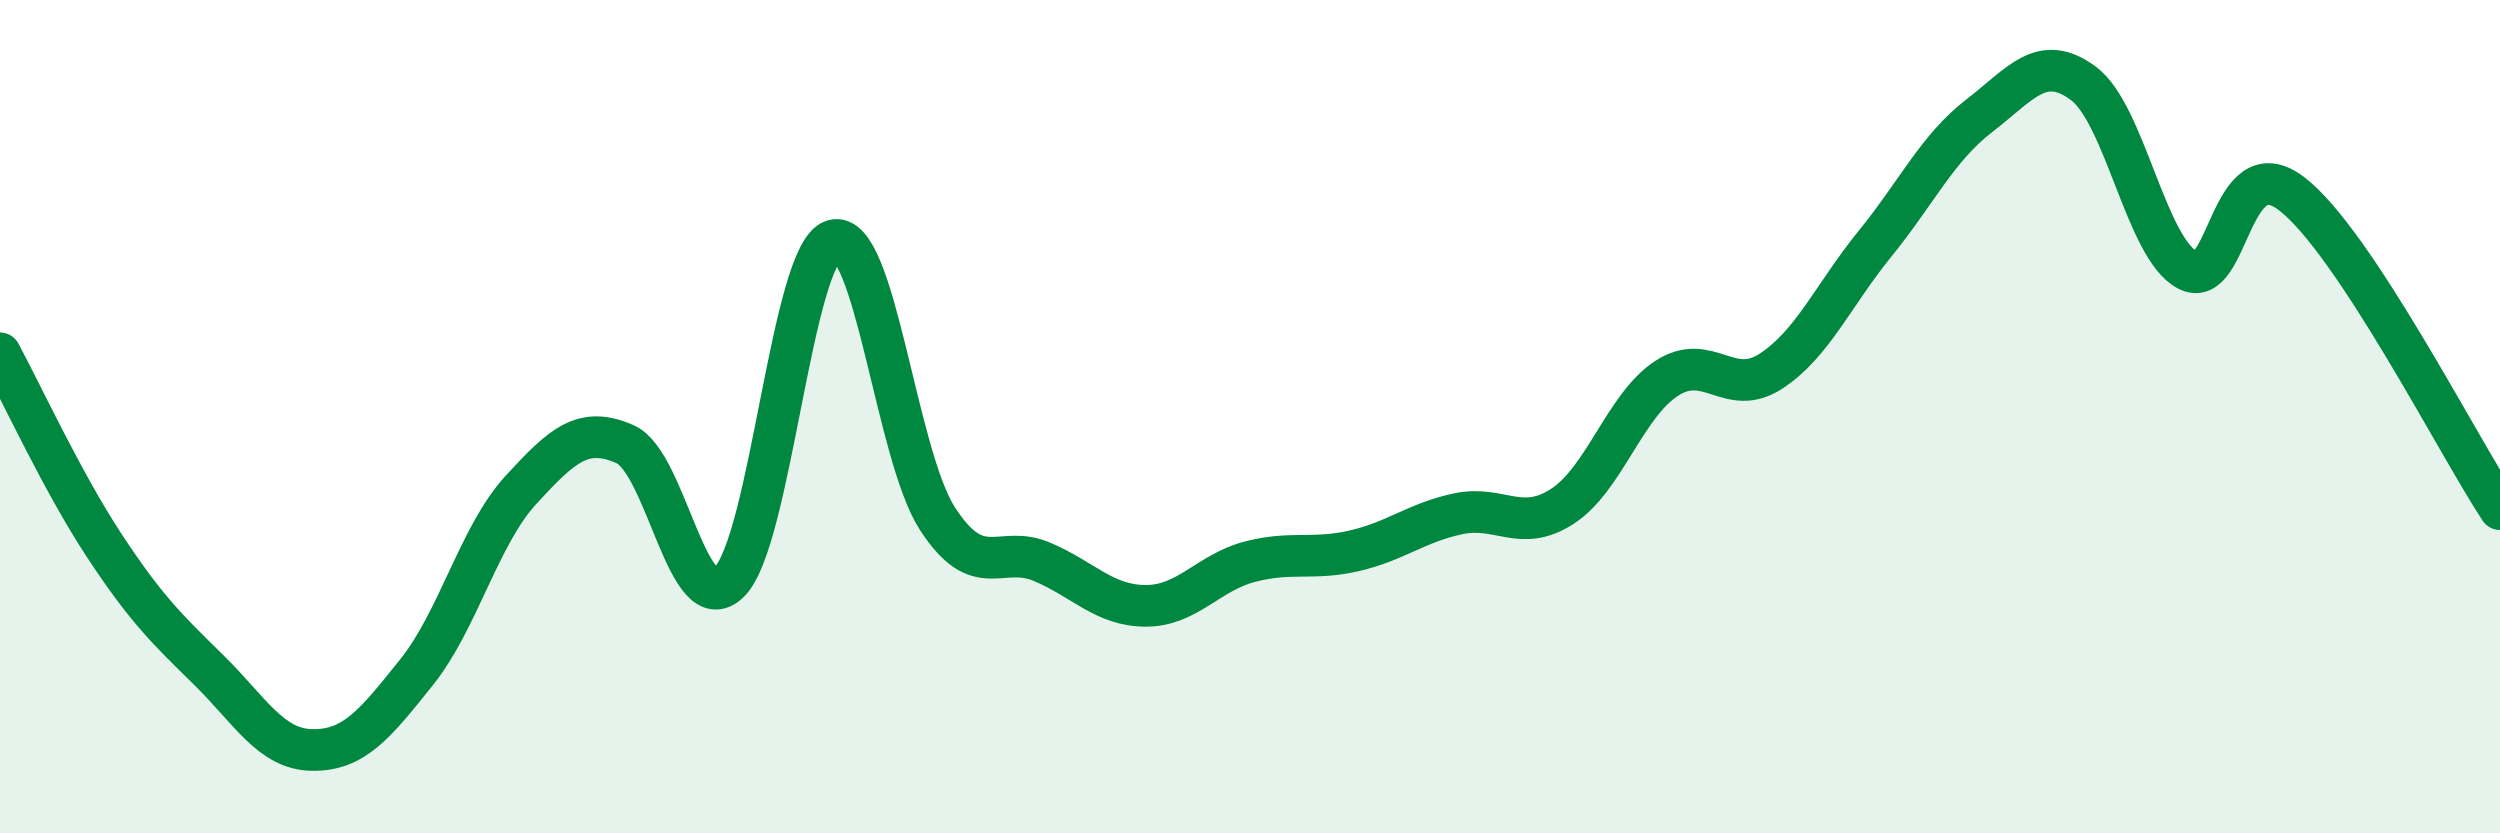
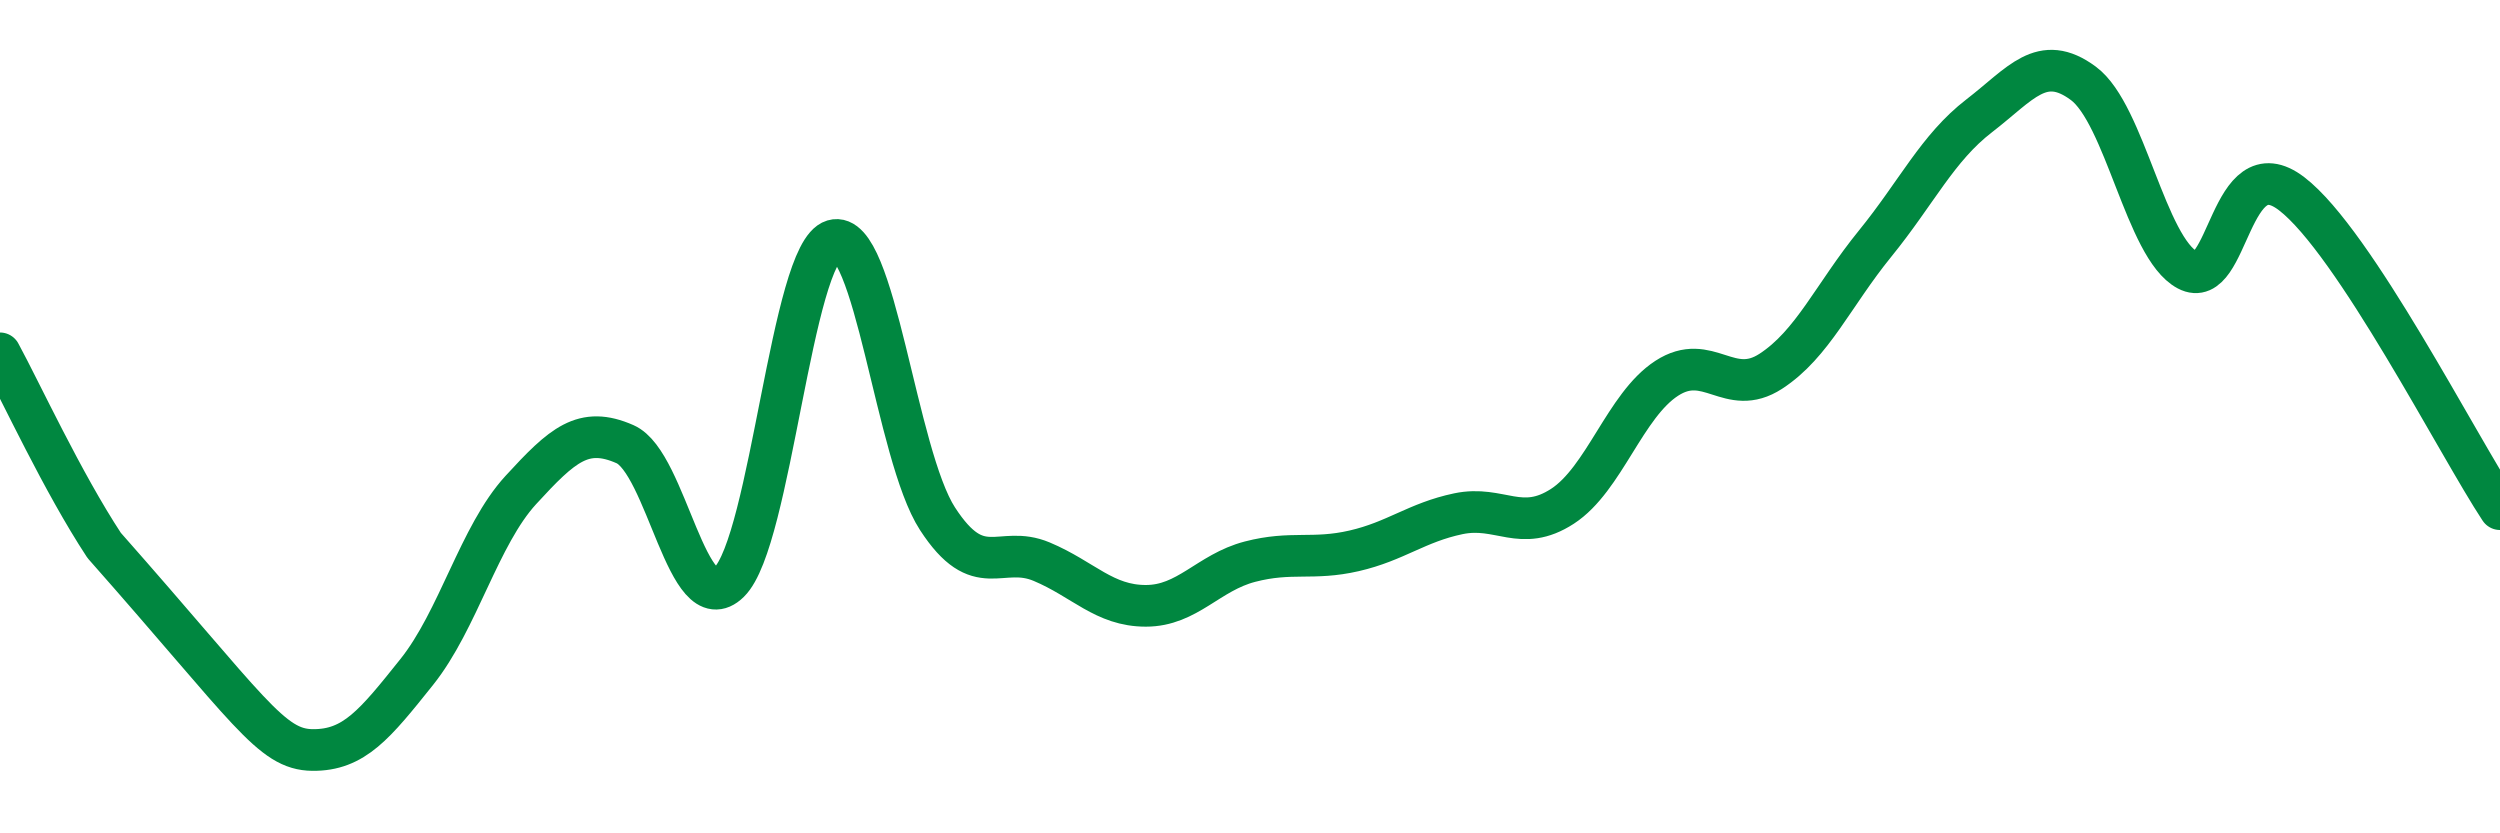
<svg xmlns="http://www.w3.org/2000/svg" width="60" height="20" viewBox="0 0 60 20">
-   <path d="M 0,8.48 C 0.5,9.4 1.5,11.57 2.5,13.09 C 3.5,14.61 4,15.09 5,16.07 C 6,17.05 6.5,17.99 7.5,18 C 8.5,18.01 9,17.38 10,16.13 C 11,14.88 11.5,12.85 12.5,11.76 C 13.5,10.67 14,10.22 15,10.66 C 16,11.1 16.5,14.95 17.5,13.97 C 18.5,12.99 19,6.07 20,5.77 C 21,5.47 21.5,10.91 22.5,12.45 C 23.5,13.99 24,13.06 25,13.48 C 26,13.9 26.5,14.54 27.5,14.54 C 28.5,14.54 29,13.74 30,13.48 C 31,13.22 31.5,13.45 32.5,13.22 C 33.5,12.99 34,12.54 35,12.33 C 36,12.12 36.5,12.8 37.5,12.15 C 38.5,11.5 39,9.73 40,9.08 C 41,8.43 41.5,9.56 42.5,8.91 C 43.5,8.26 44,7.08 45,5.85 C 46,4.62 46.5,3.55 47.5,2.78 C 48.5,2.01 49,1.26 50,2 C 51,2.74 51.5,5.95 52.5,6.48 C 53.5,7.01 53.5,3.5 55,4.65 C 56.5,5.8 59,10.71 60,12.22L60 20L0 20Z" fill="#008740" opacity="0.1" stroke-linecap="round" stroke-linejoin="round" />
-   <path d="M 0,8.48 C 0.5,9.4 1.5,11.57 2.5,13.09 C 3.5,14.61 4,15.09 5,16.07 C 6,17.05 6.5,17.99 7.5,18 C 8.5,18.01 9,17.38 10,16.13 C 11,14.88 11.5,12.85 12.5,11.76 C 13.5,10.67 14,10.22 15,10.66 C 16,11.1 16.5,14.95 17.5,13.97 C 18.5,12.99 19,6.07 20,5.77 C 21,5.47 21.5,10.91 22.5,12.45 C 23.5,13.99 24,13.06 25,13.48 C 26,13.9 26.5,14.54 27.5,14.54 C 28.5,14.54 29,13.74 30,13.48 C 31,13.22 31.5,13.45 32.5,13.22 C 33.5,12.99 34,12.54 35,12.33 C 36,12.12 36.5,12.8 37.5,12.15 C 38.5,11.5 39,9.73 40,9.08 C 41,8.43 41.5,9.56 42.5,8.91 C 43.5,8.26 44,7.08 45,5.85 C 46,4.62 46.5,3.55 47.5,2.78 C 48.5,2.01 49,1.26 50,2 C 51,2.74 51.5,5.95 52.5,6.48 C 53.5,7.01 53.5,3.5 55,4.65 C 56.5,5.8 59,10.71 60,12.22" stroke="#008740" stroke-width="1" fill="none" stroke-linecap="round" stroke-linejoin="round" />
+   <path d="M 0,8.48 C 0.5,9.4 1.5,11.57 2.5,13.09 C 6,17.05 6.5,17.99 7.5,18 C 8.5,18.01 9,17.38 10,16.13 C 11,14.88 11.5,12.85 12.5,11.76 C 13.5,10.67 14,10.22 15,10.66 C 16,11.1 16.5,14.95 17.5,13.97 C 18.5,12.99 19,6.07 20,5.77 C 21,5.47 21.5,10.91 22.5,12.45 C 23.5,13.99 24,13.06 25,13.48 C 26,13.9 26.5,14.54 27.5,14.54 C 28.5,14.54 29,13.74 30,13.48 C 31,13.22 31.5,13.45 32.5,13.22 C 33.5,12.99 34,12.54 35,12.33 C 36,12.12 36.5,12.8 37.5,12.15 C 38.5,11.5 39,9.73 40,9.08 C 41,8.43 41.5,9.56 42.5,8.91 C 43.5,8.26 44,7.08 45,5.85 C 46,4.62 46.5,3.55 47.5,2.78 C 48.5,2.01 49,1.26 50,2 C 51,2.74 51.5,5.95 52.5,6.48 C 53.5,7.01 53.5,3.5 55,4.65 C 56.5,5.8 59,10.71 60,12.22" stroke="#008740" stroke-width="1" fill="none" stroke-linecap="round" stroke-linejoin="round" />
</svg>